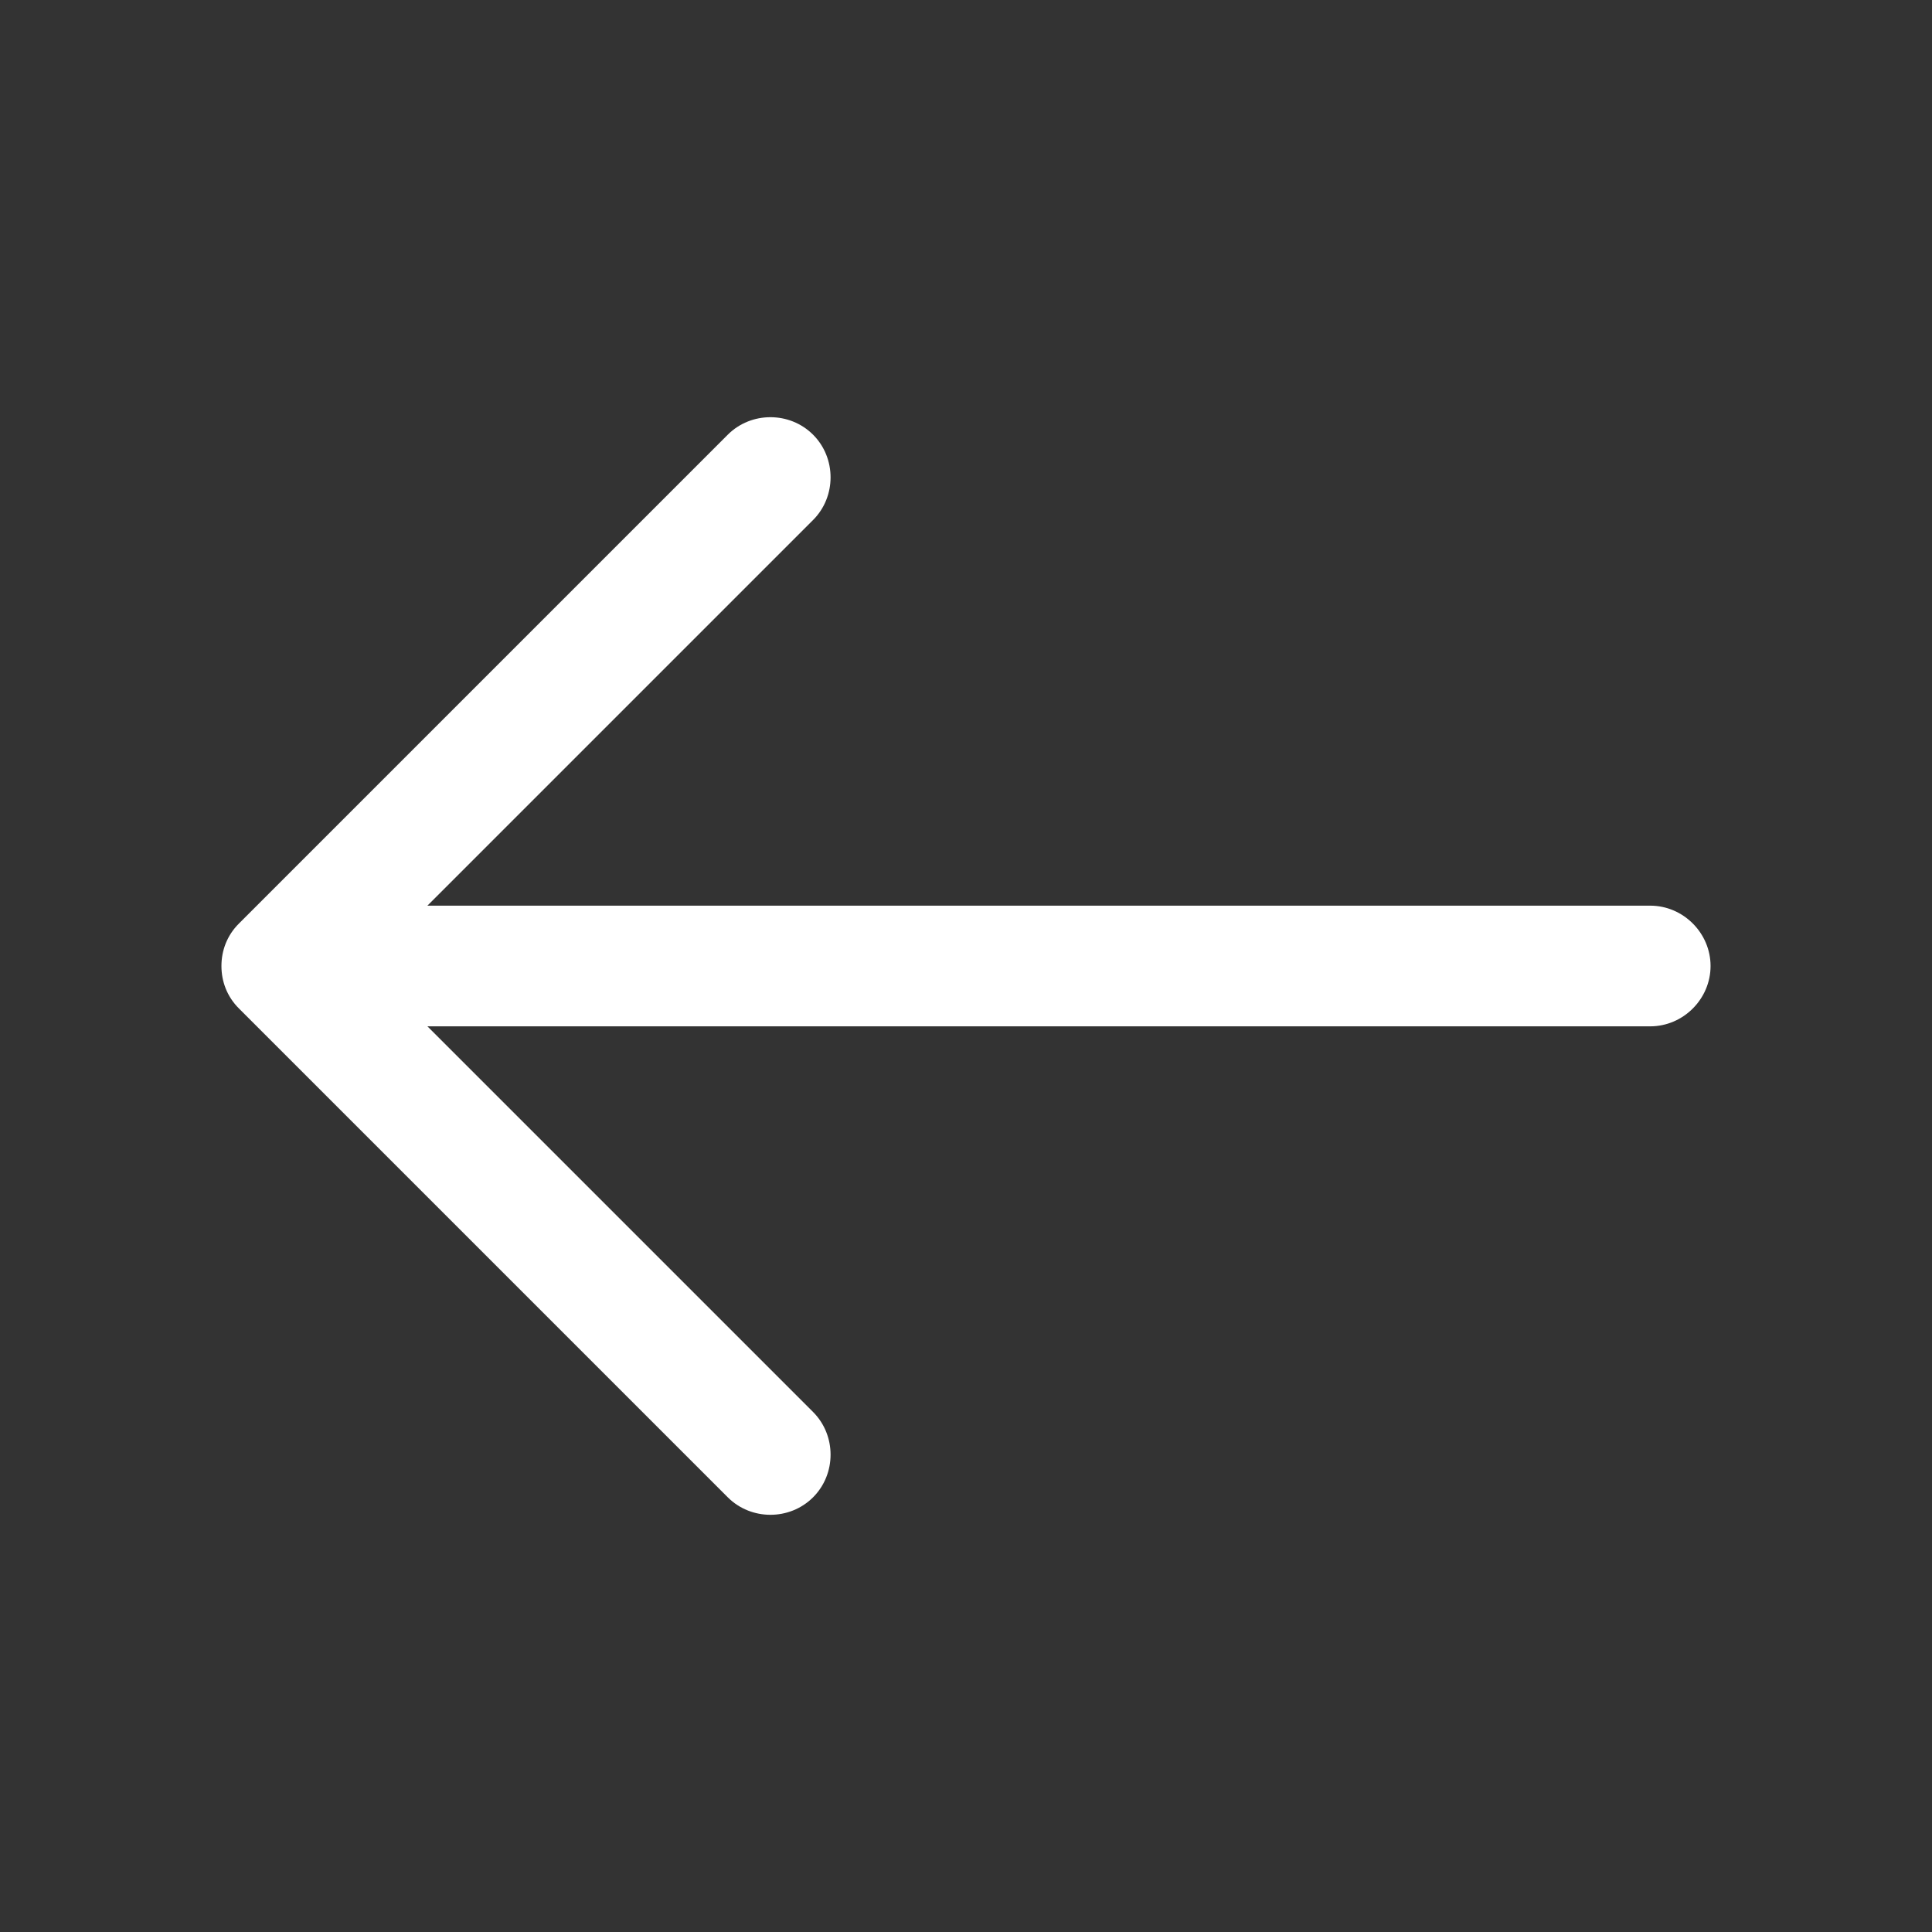
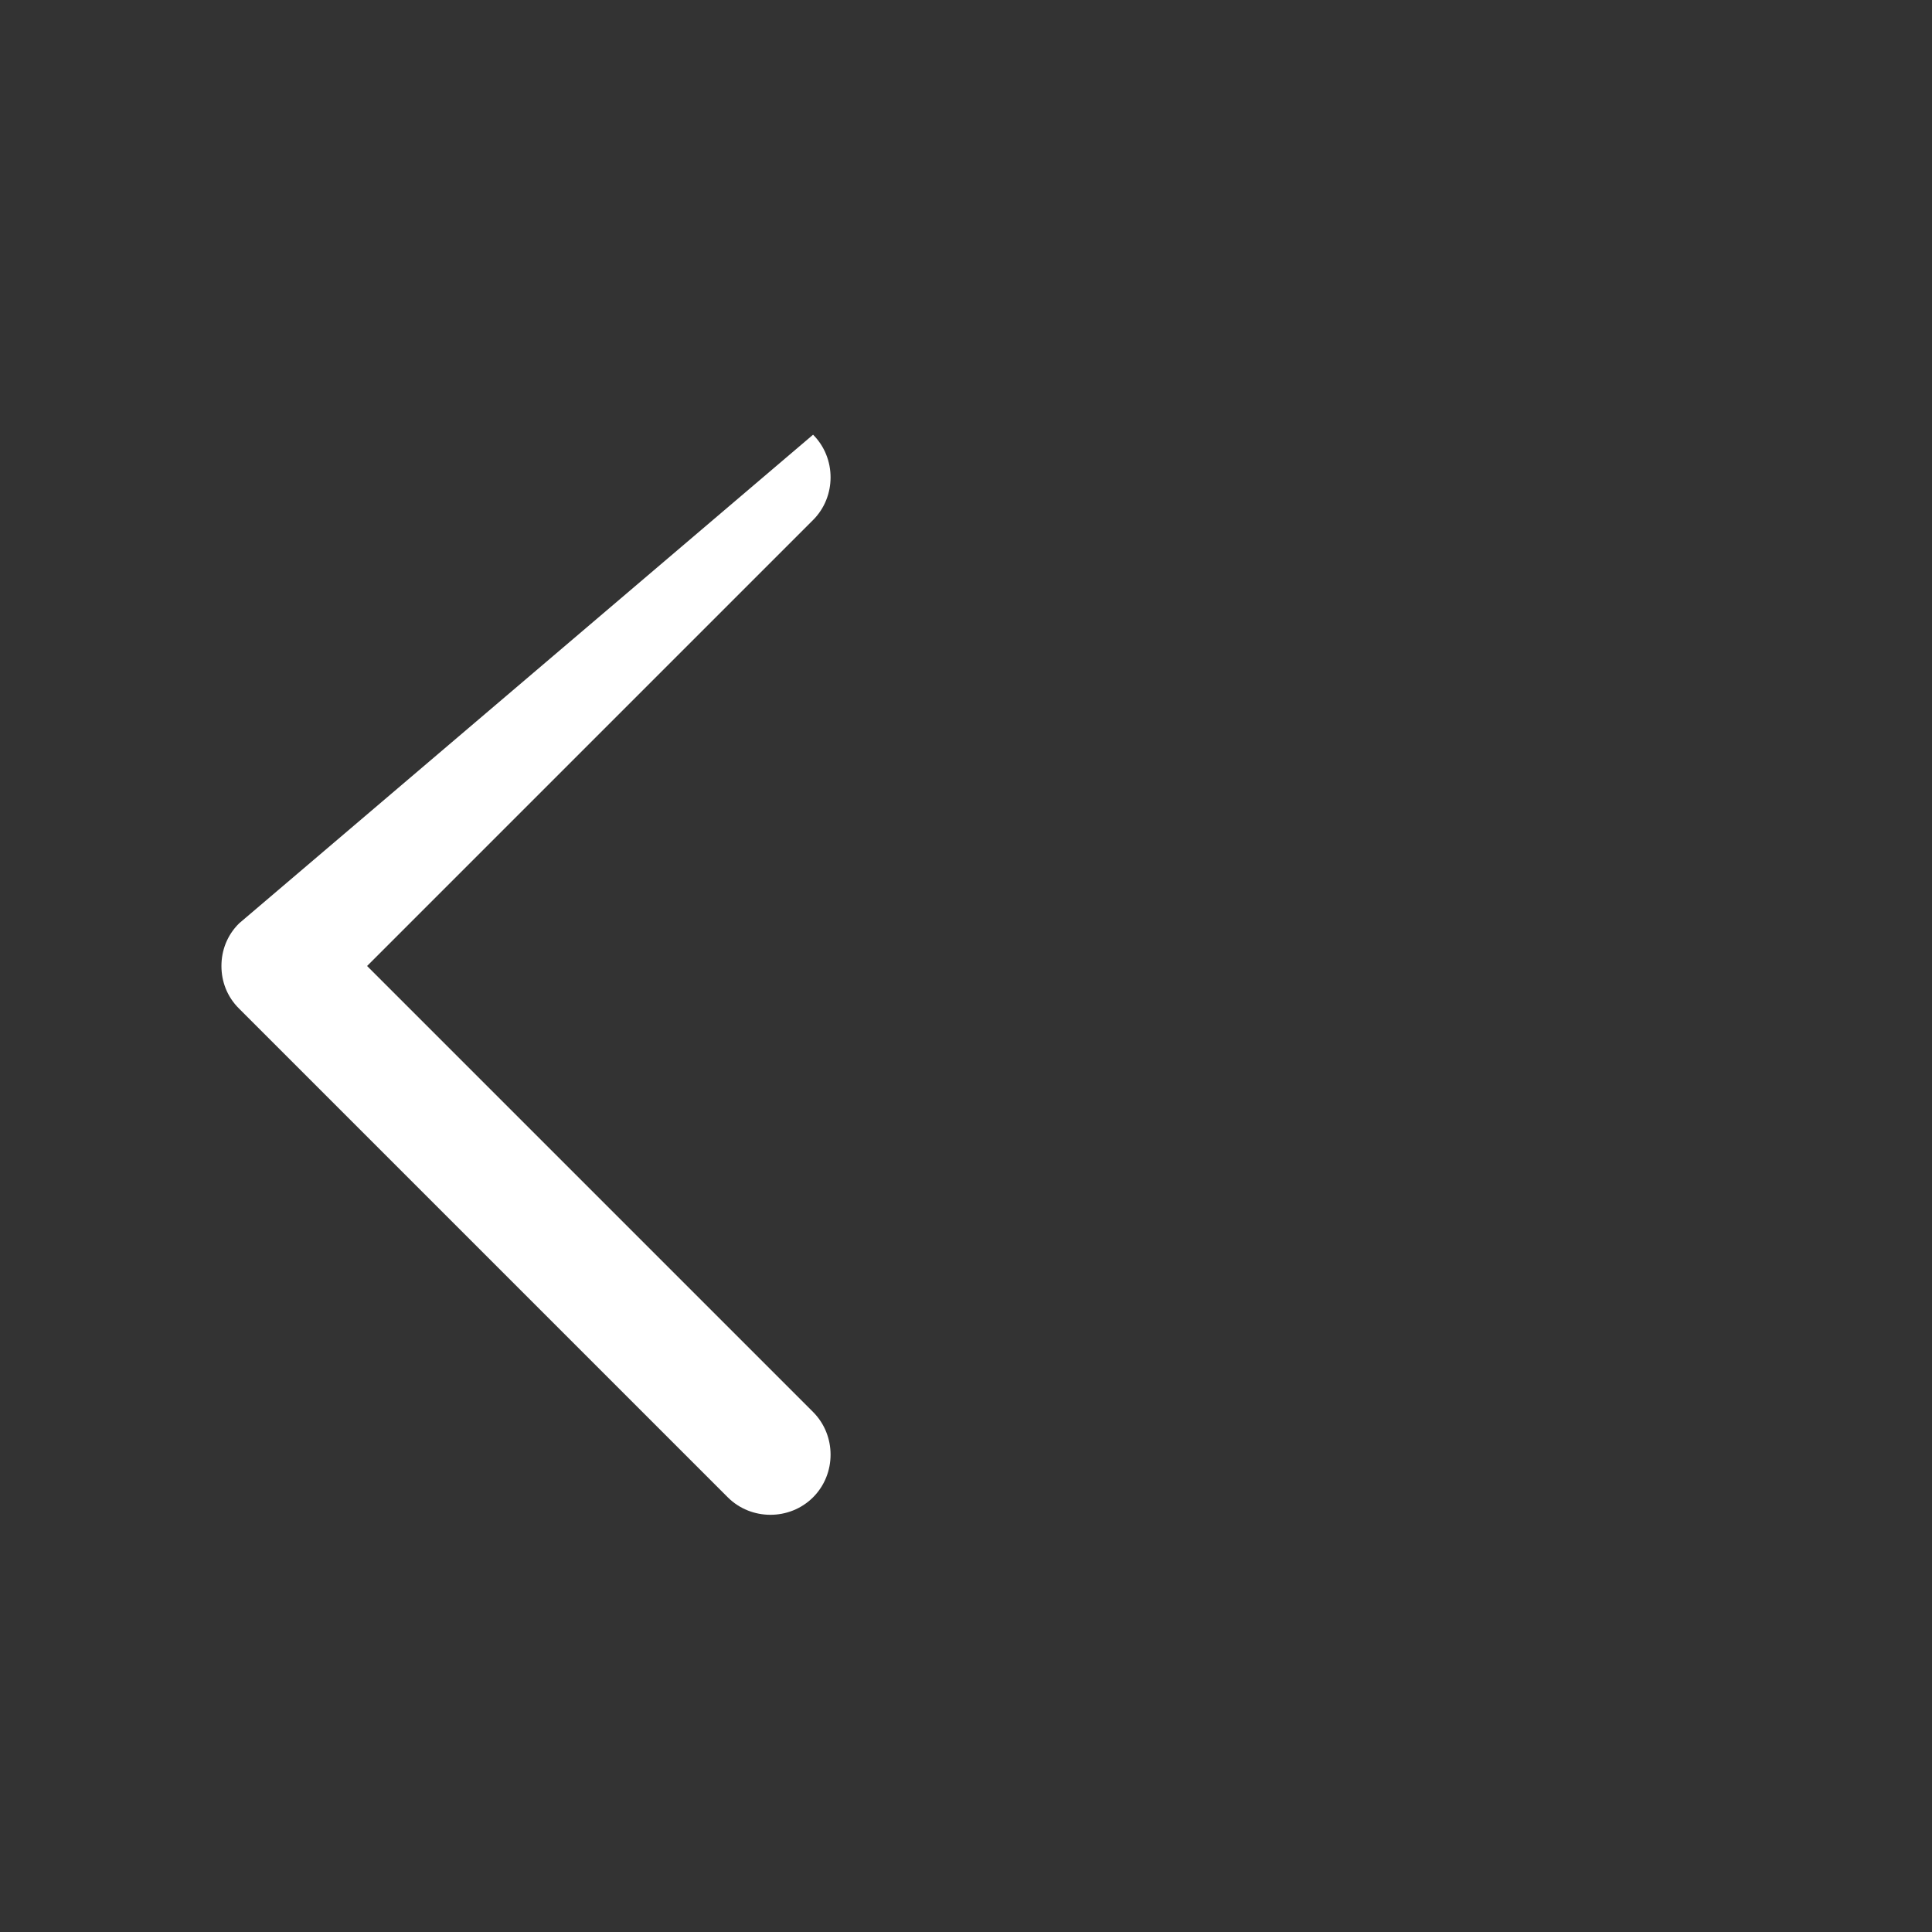
<svg xmlns="http://www.w3.org/2000/svg" width="13" height="13" viewBox="0 0 13 13" fill="none">
  <rect x="0" y="0" width="13" height="13" fill="#333333" stroke="none" />
-   <path d="M1.49 6.5C1.49 6.603 1.527 6.706 1.609 6.787L4.897 10.075C5.054 10.232 5.314 10.232 5.471 10.075C5.628 9.918 5.628 9.658 5.471 9.501L2.47 6.5L5.471 3.499C5.628 3.342 5.628 3.082 5.471 2.925C5.314 2.768 5.054 2.768 4.897 2.925L1.609 6.213C1.527 6.294 1.49 6.397 1.49 6.5Z" fill="white" />
-   <path d="M1.582 6.5C1.582 6.722 1.766 6.906 1.988 6.906L11.104 6.906C11.326 6.906 11.51 6.722 11.51 6.5C11.51 6.278 11.326 6.094 11.104 6.094L1.988 6.094C1.766 6.094 1.582 6.278 1.582 6.5Z" fill="white" />
+   <path d="M1.49 6.5C1.49 6.603 1.527 6.706 1.609 6.787L4.897 10.075C5.054 10.232 5.314 10.232 5.471 10.075C5.628 9.918 5.628 9.658 5.471 9.501L2.47 6.5L5.471 3.499C5.628 3.342 5.628 3.082 5.471 2.925L1.609 6.213C1.527 6.294 1.49 6.397 1.49 6.5Z" fill="white" />
</svg>